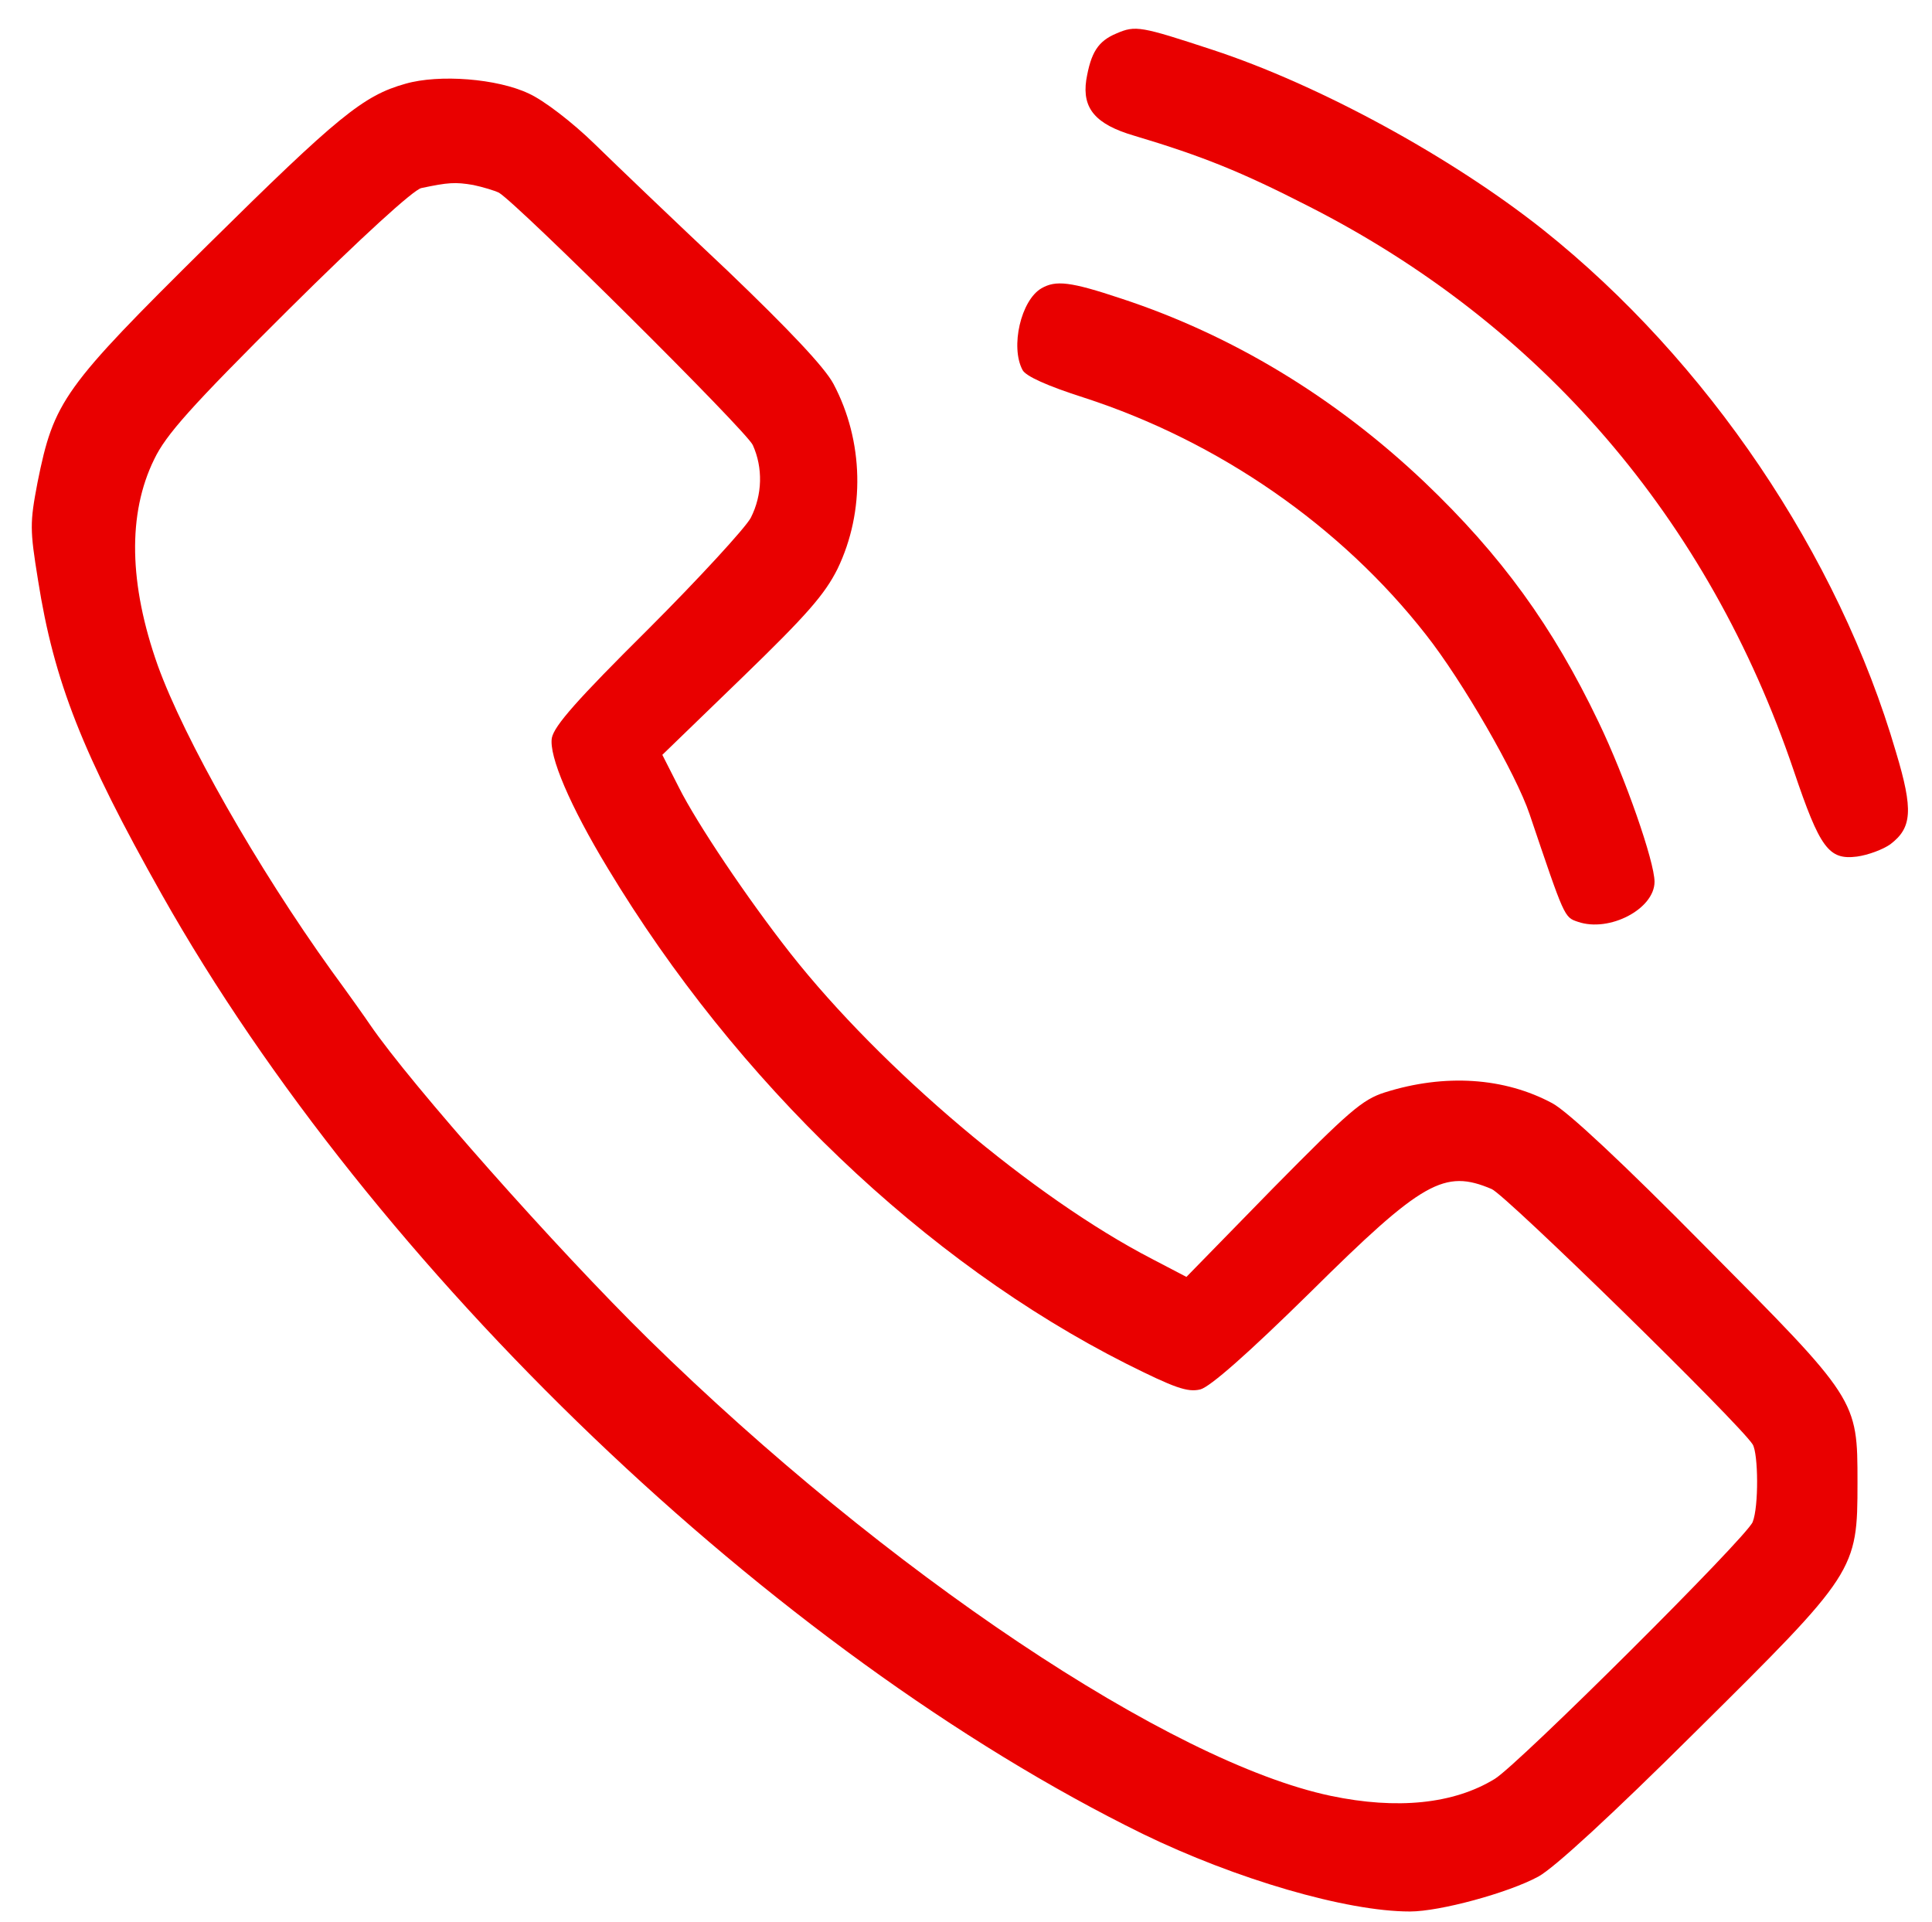
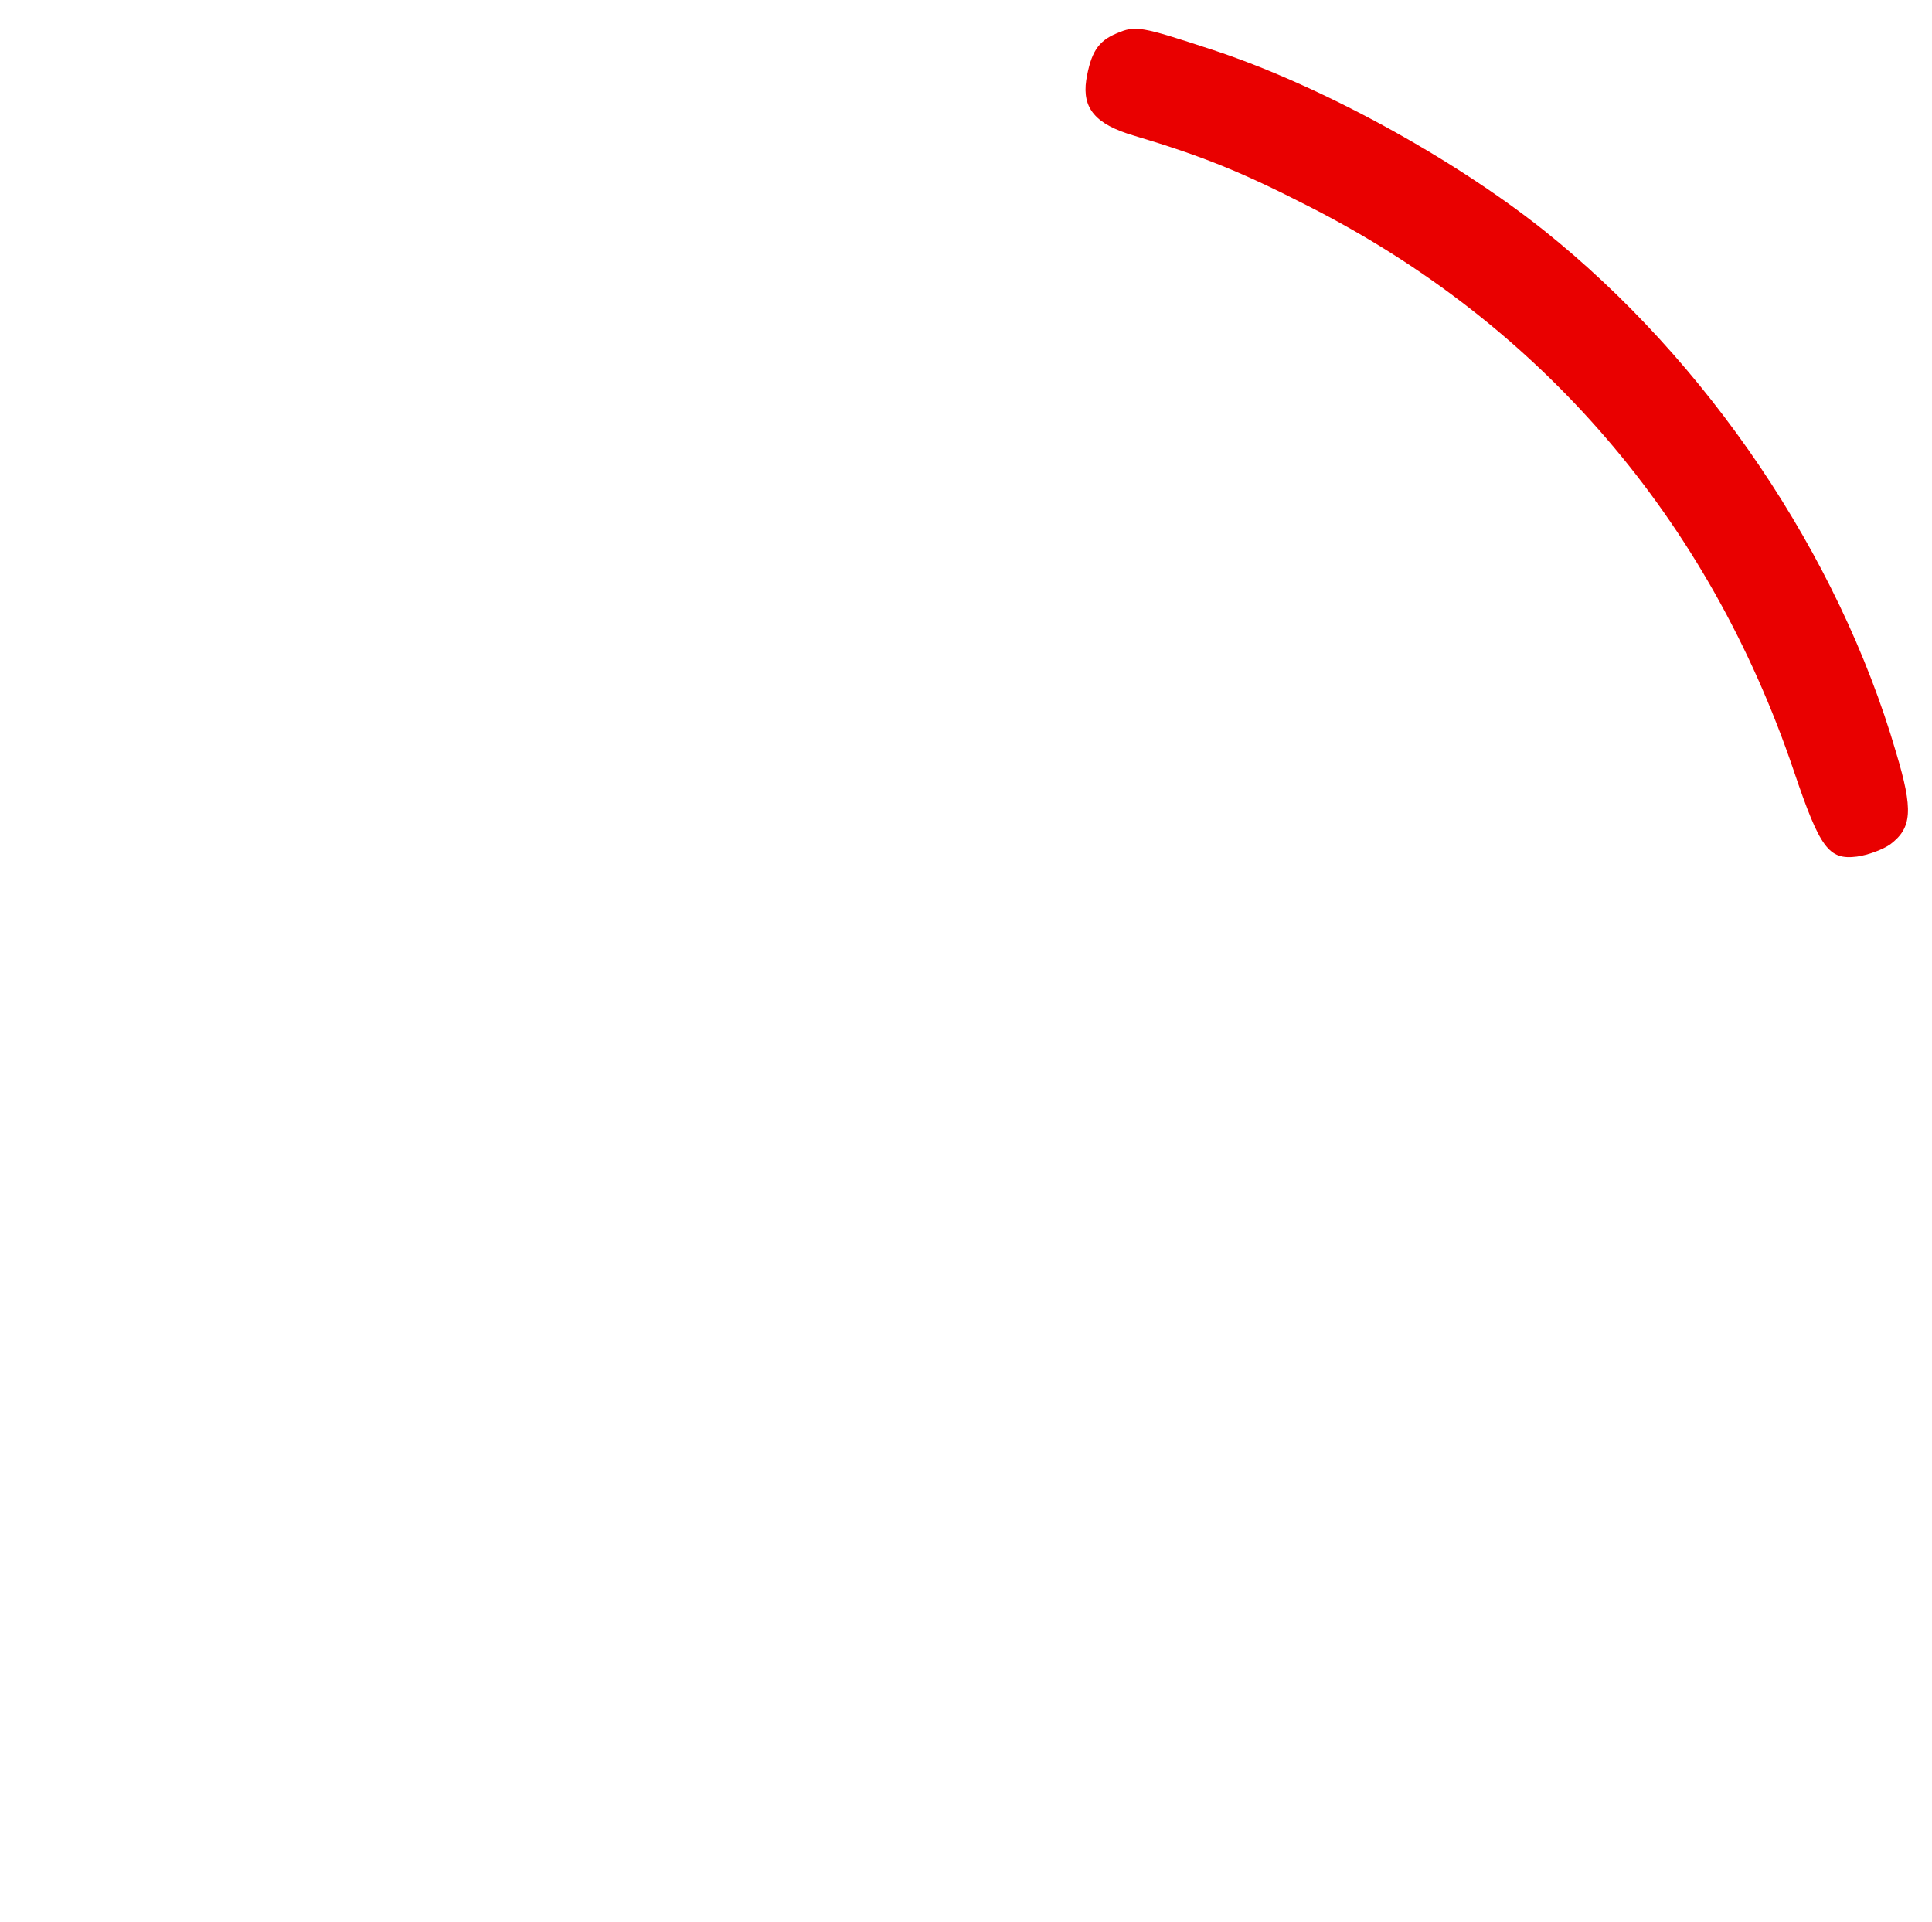
<svg xmlns="http://www.w3.org/2000/svg" version="1.0" width="376pt" height="374pt" viewBox="0 0 376 374" preserveAspectRatio="xMidYMid meet">
  <g transform="translate(0,374) scale(0.1,-0.1)" fill="#e90000" stroke="none">
    <path d="M2173 3675 c-36 -15 -50 -37 -59 -91 -8 -55 18 -86 93 -108 134 -40 210 -71 339 -137 453 -230 779 -609 945 -1099 51 -151 68 -174 123 -167 22 3 51 14 65 24 42 32 45 66 11 179 -112 384 -367 762 -687 1017 -179 142 -436 282 -643 350 -140 46 -150 48 -187 32z" />
-     <path d="M789 3577 c-82 -23 -131 -63 -385 -314 -281 -278 -299 -303 -331 -462 -15 -79 -15 -91 1 -190 31 -197 86 -337 241 -612 412 -731 1190 -1475 1909 -1828 181 -88 396 -151 520 -151 58 0 191 36 250 68 31 17 142 119 306 282 312 309 315 313 315 485 0 162 0 161 -298 461 -157 159 -266 261 -296 277 -93 50 -209 58 -326 21 -44 -14 -70 -37 -218 -187 l-168 -172 -67 35 c-230 119 -526 369 -704 595 -84 107 -182 253 -217 323 l-32 63 155 150 c126 122 161 162 186 212 54 112 51 249 -8 360 -17 32 -86 105 -206 220 -100 94 -216 205 -259 247 -43 42 -99 85 -128 98 -61 29 -174 38 -240 19z m182 -212 c38 -23 481 -463 494 -491 20 -44 19 -97 -4 -142 -11 -20 -101 -118 -200 -217 -138 -137 -182 -187 -187 -211 -6 -35 35 -132 109 -254 250 -415 617 -766 1009 -964 94 -47 119 -56 144 -50 19 5 91 68 214 189 219 217 261 240 353 201 27 -11 482 -456 508 -497 11 -18 12 -121 0 -151 -11 -29 -456 -472 -502 -500 -80 -49 -190 -60 -319 -33 -313 66 -865 435 -1328 889 -179 176 -462 495 -542 612 -8 12 -42 60 -75 105 -145 202 -286 450 -338 594 -56 158 -59 295 -7 401 23 48 70 101 261 291 142 141 244 234 259 237 52 11 66 12 101 6 19 -4 42 -11 50 -15z" />
-     <path d="M2027 3179 c-40 -23 -61 -114 -37 -159 6 -12 48 -31 120 -54 262 -85 500 -250 665 -461 71 -90 176 -272 202 -350 68 -201 67 -200 94 -209 61 -21 149 25 149 78 0 39 -57 203 -109 311 -89 186 -189 324 -339 467 -174 165 -374 286 -590 357 -99 33 -127 36 -155 20z" />
  </g>
</svg>